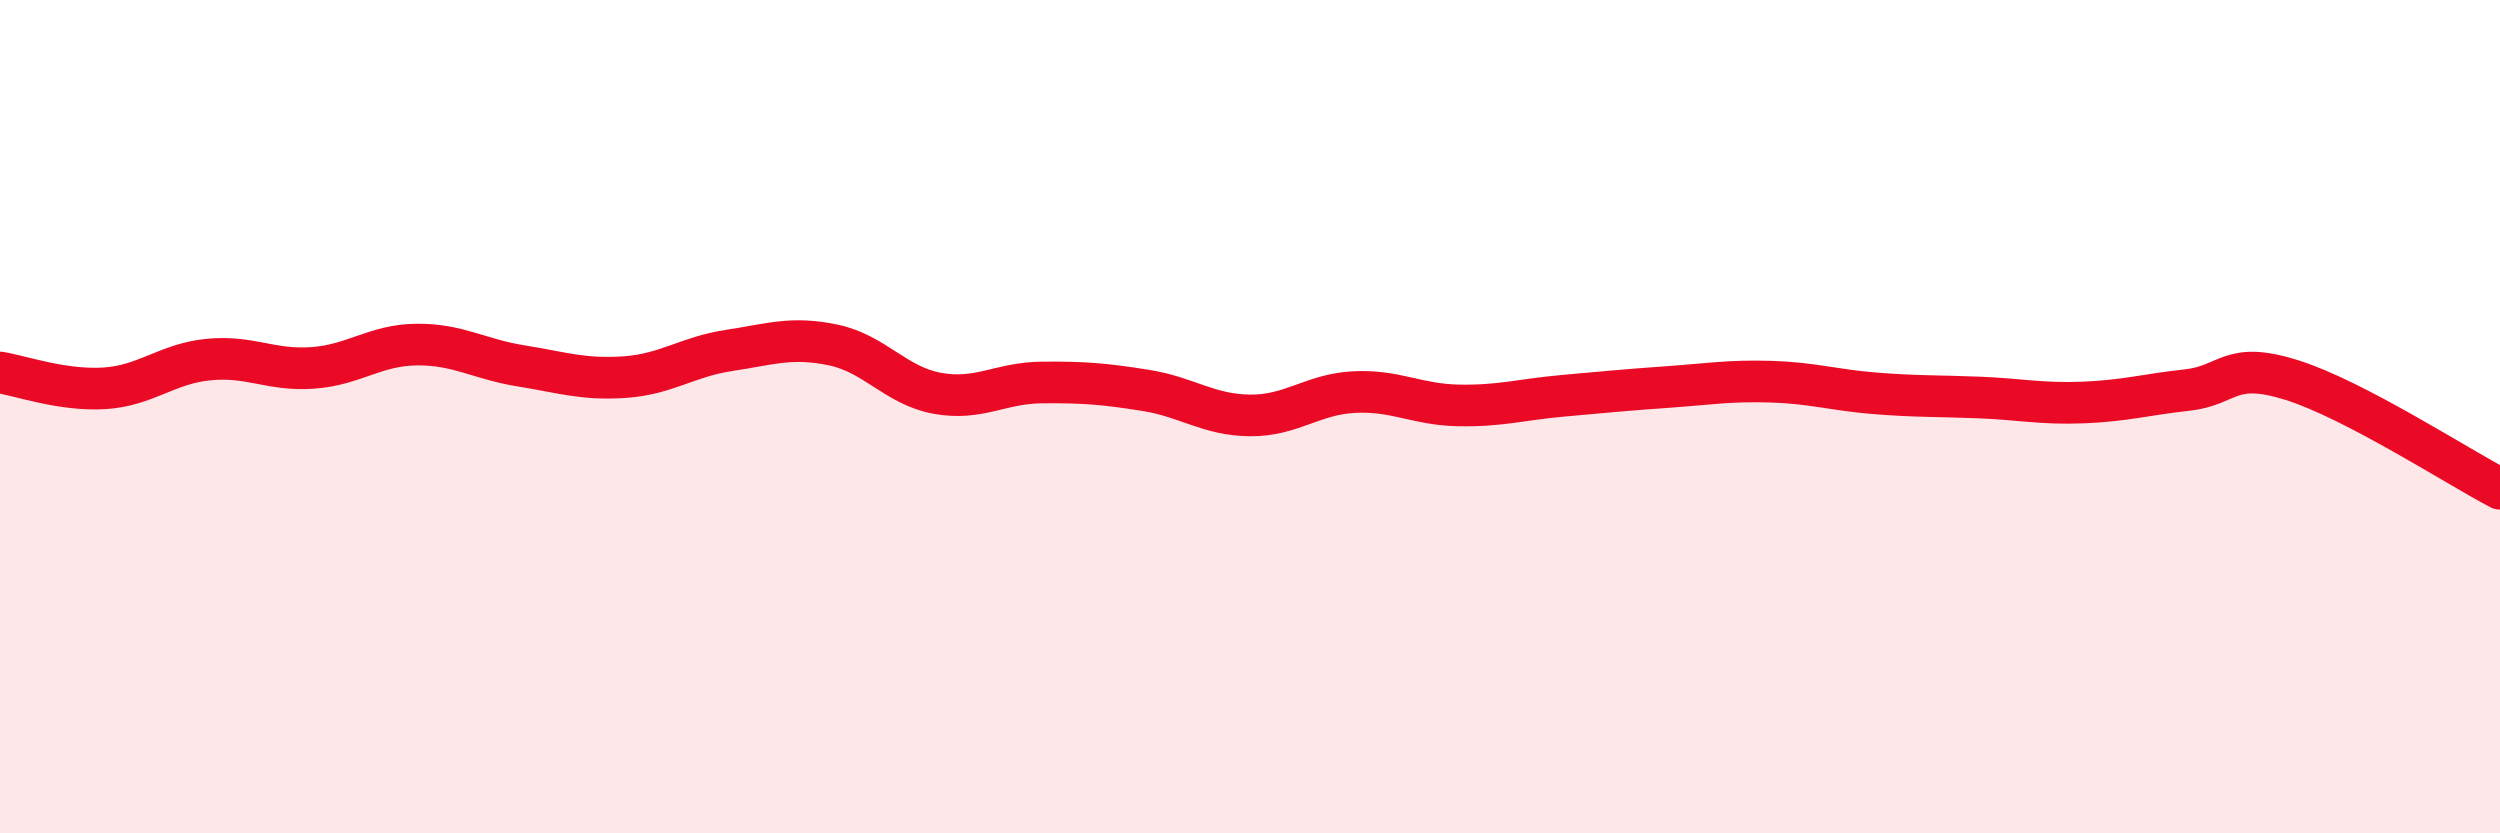
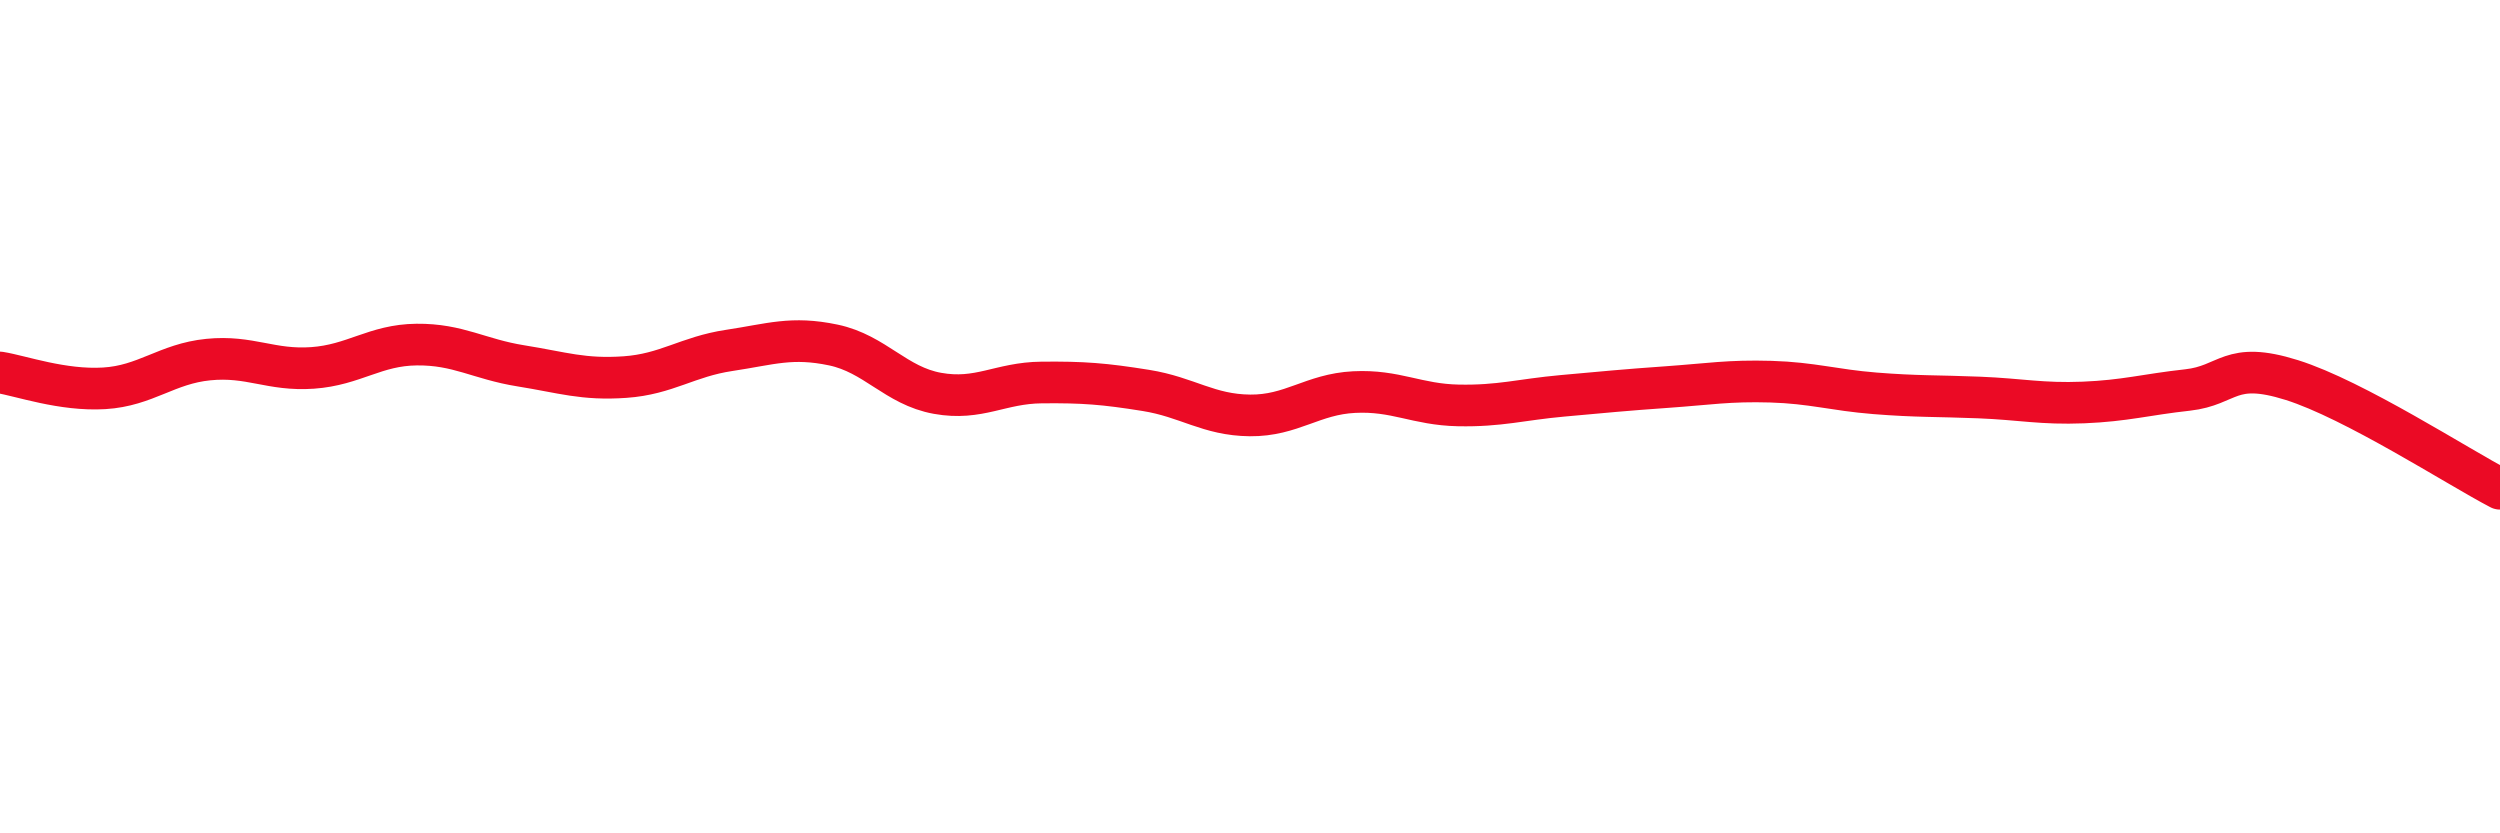
<svg xmlns="http://www.w3.org/2000/svg" width="60" height="20" viewBox="0 0 60 20">
-   <path d="M 0,8.94 C 0.5,9.02 1.5,9.38 2.5,9.32 C 3.5,9.26 4,8.73 5,8.63 C 6,8.53 6.5,8.9 7.5,8.83 C 8.5,8.76 9,8.28 10,8.27 C 11,8.26 11.5,8.62 12.5,8.78 C 13.5,8.94 14,9.12 15,9.05 C 16,8.98 16.5,8.56 17.5,8.41 C 18.5,8.26 19,8.07 20,8.28 C 21,8.49 21.5,9.26 22.5,9.44 C 23.5,9.62 24,9.19 25,9.18 C 26,9.17 26.5,9.21 27.5,9.37 C 28.5,9.53 29,9.96 30,9.97 C 31,9.98 31.5,9.46 32.5,9.41 C 33.5,9.36 34,9.71 35,9.73 C 36,9.75 36.5,9.59 37.5,9.5 C 38.5,9.41 39,9.36 40,9.29 C 41,9.22 41.5,9.13 42.5,9.16 C 43.5,9.19 44,9.36 45,9.44 C 46,9.52 46.5,9.5 47.5,9.54 C 48.5,9.58 49,9.7 50,9.66 C 51,9.62 51.5,9.47 52.5,9.36 C 53.5,9.25 53.5,8.65 55,9.12 C 56.5,9.59 59,11.21 60,11.73L60 20L0 20Z" fill="#EB0A25" opacity="0.1" stroke-linecap="round" stroke-linejoin="round" />
  <path d="M 0,8.94 C 0.5,9.02 1.5,9.38 2.5,9.32 C 3.5,9.26 4,8.73 5,8.63 C 6,8.53 6.5,8.9 7.5,8.83 C 8.5,8.76 9,8.28 10,8.27 C 11,8.26 11.5,8.62 12.5,8.78 C 13.5,8.94 14,9.12 15,9.05 C 16,8.98 16.5,8.56 17.5,8.41 C 18.5,8.26 19,8.07 20,8.28 C 21,8.49 21.5,9.26 22.5,9.44 C 23.5,9.62 24,9.19 25,9.18 C 26,9.17 26.5,9.21 27.5,9.37 C 28.5,9.53 29,9.96 30,9.97 C 31,9.98 31.5,9.46 32.5,9.41 C 33.5,9.36 34,9.71 35,9.73 C 36,9.75 36.5,9.59 37.5,9.5 C 38.5,9.41 39,9.36 40,9.29 C 41,9.22 41.5,9.13 42.5,9.16 C 43.5,9.19 44,9.36 45,9.44 C 46,9.52 46.5,9.5 47.5,9.54 C 48.5,9.58 49,9.7 50,9.66 C 51,9.62 51.5,9.47 52.5,9.36 C 53.5,9.25 53.5,8.65 55,9.12 C 56.5,9.59 59,11.21 60,11.73" stroke="#EB0A25" stroke-width="1" fill="none" stroke-linecap="round" stroke-linejoin="round" />
</svg>